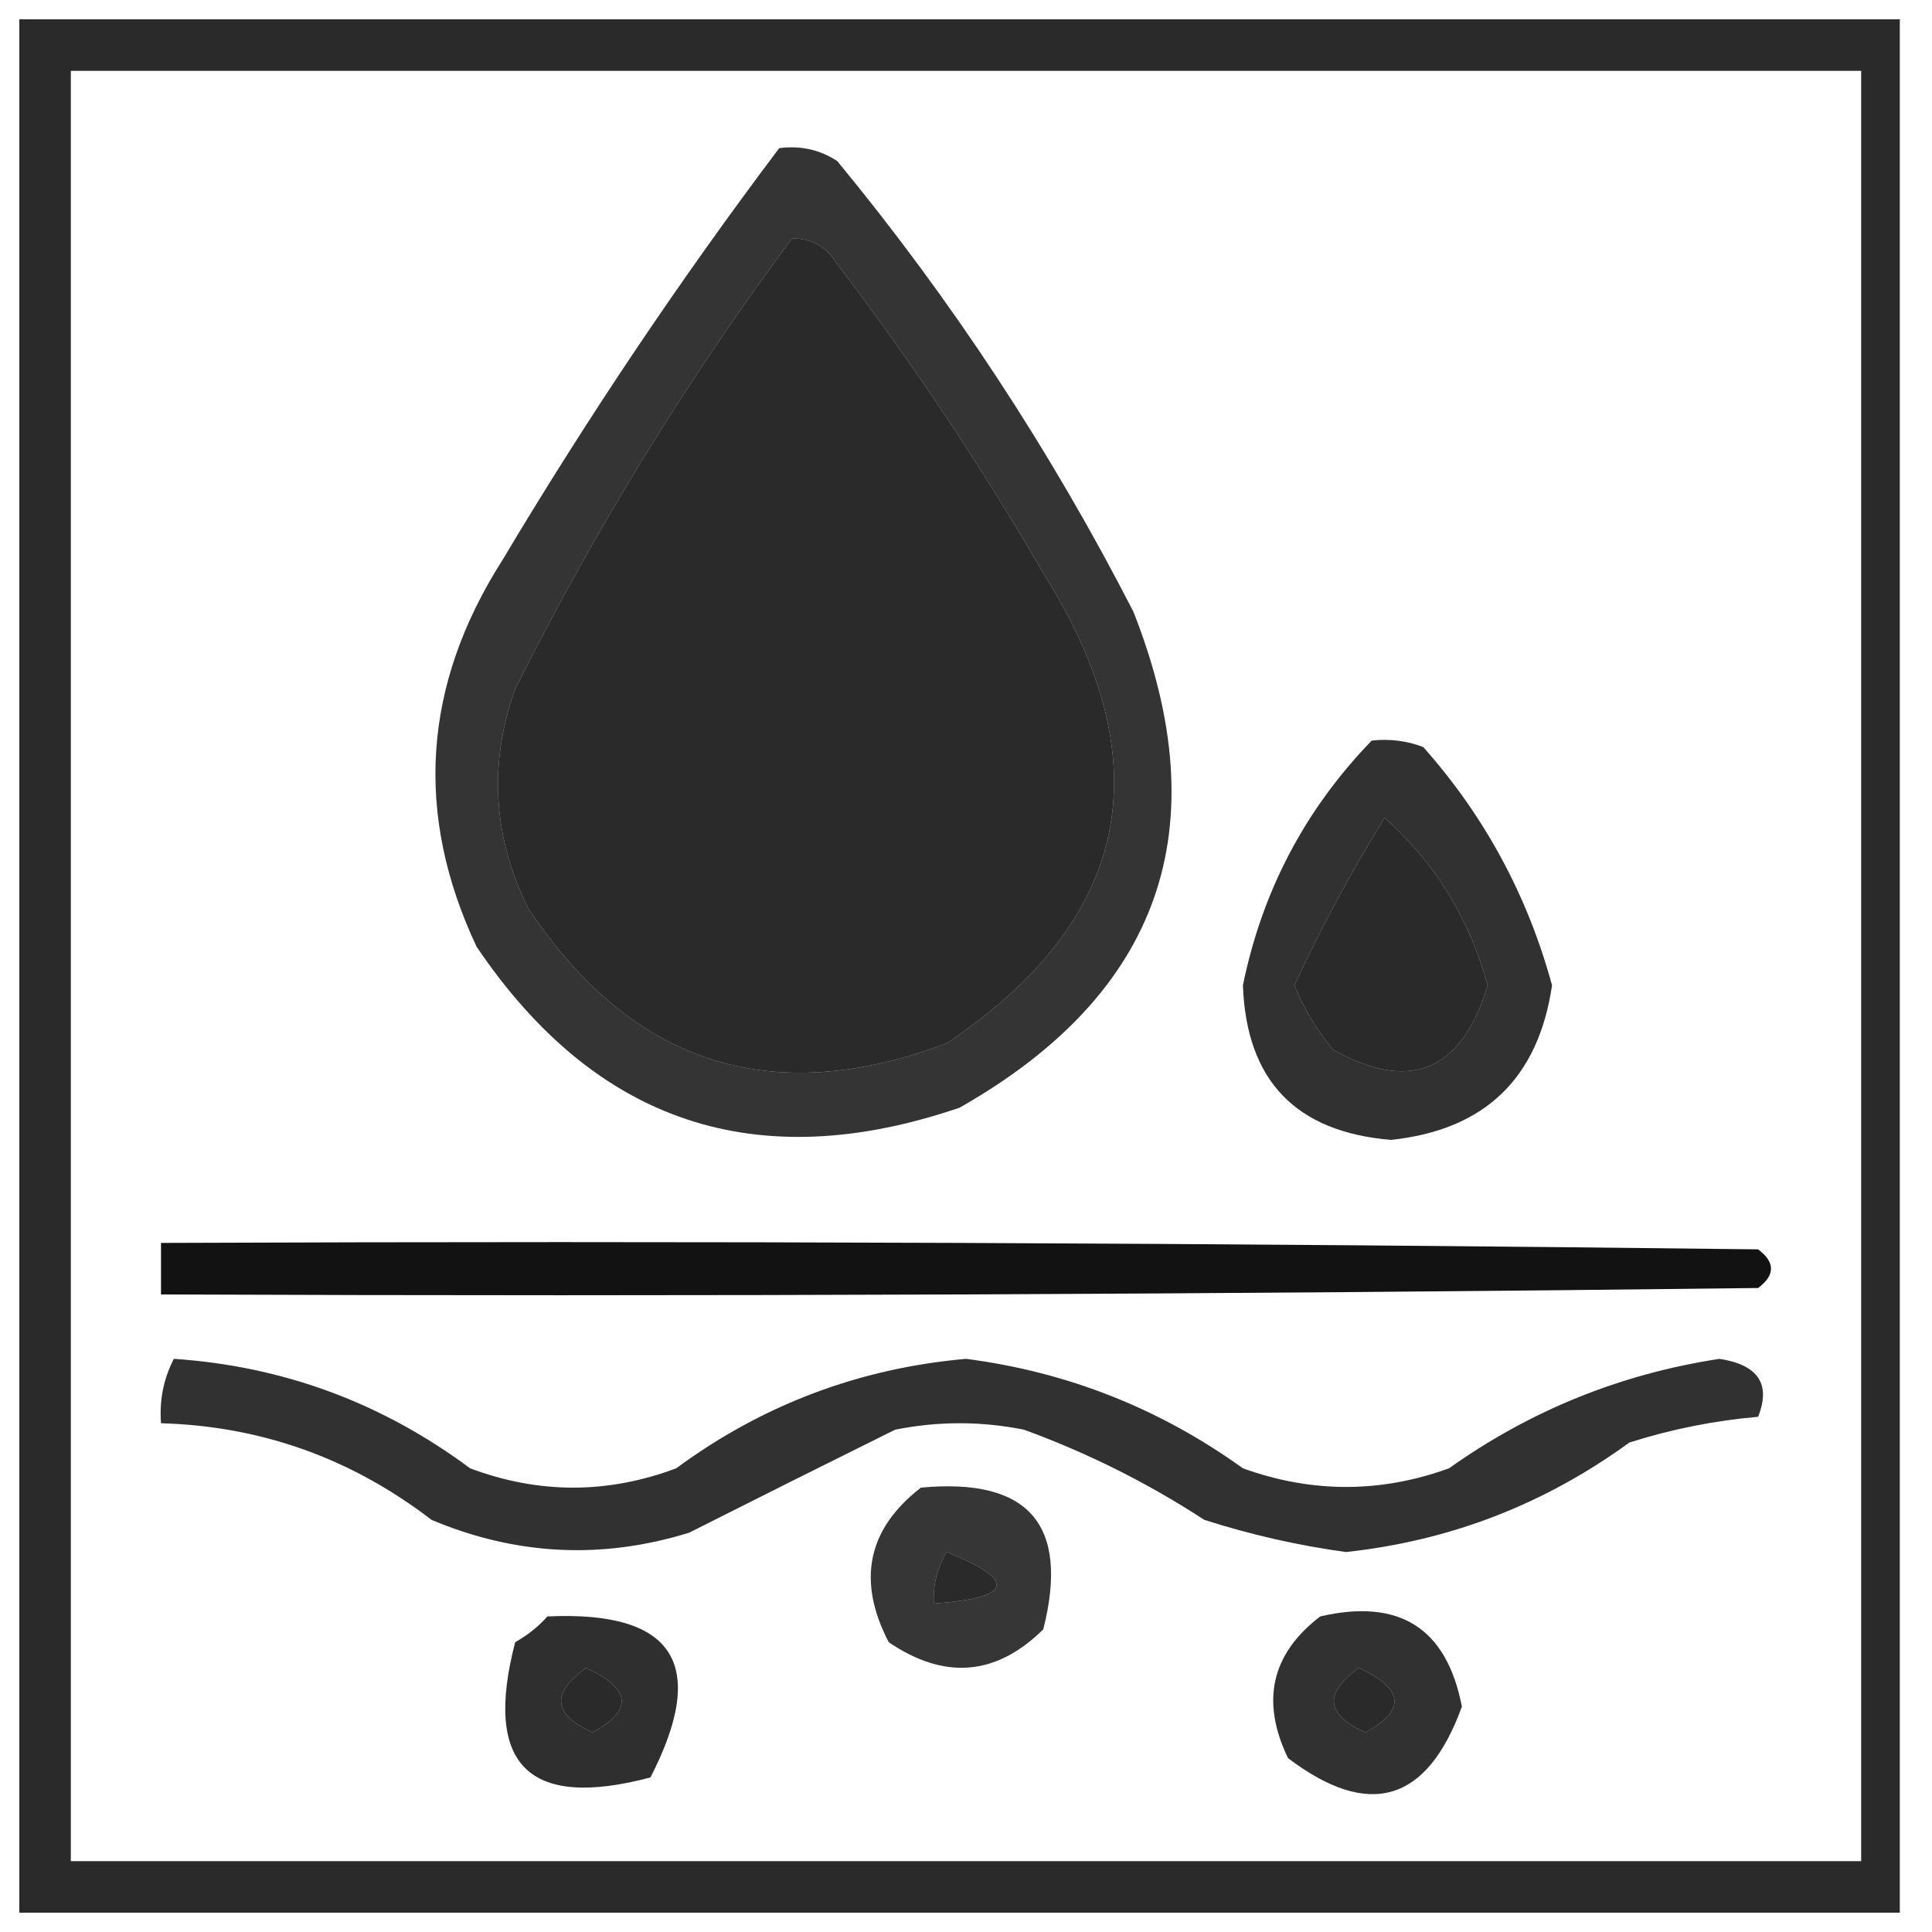
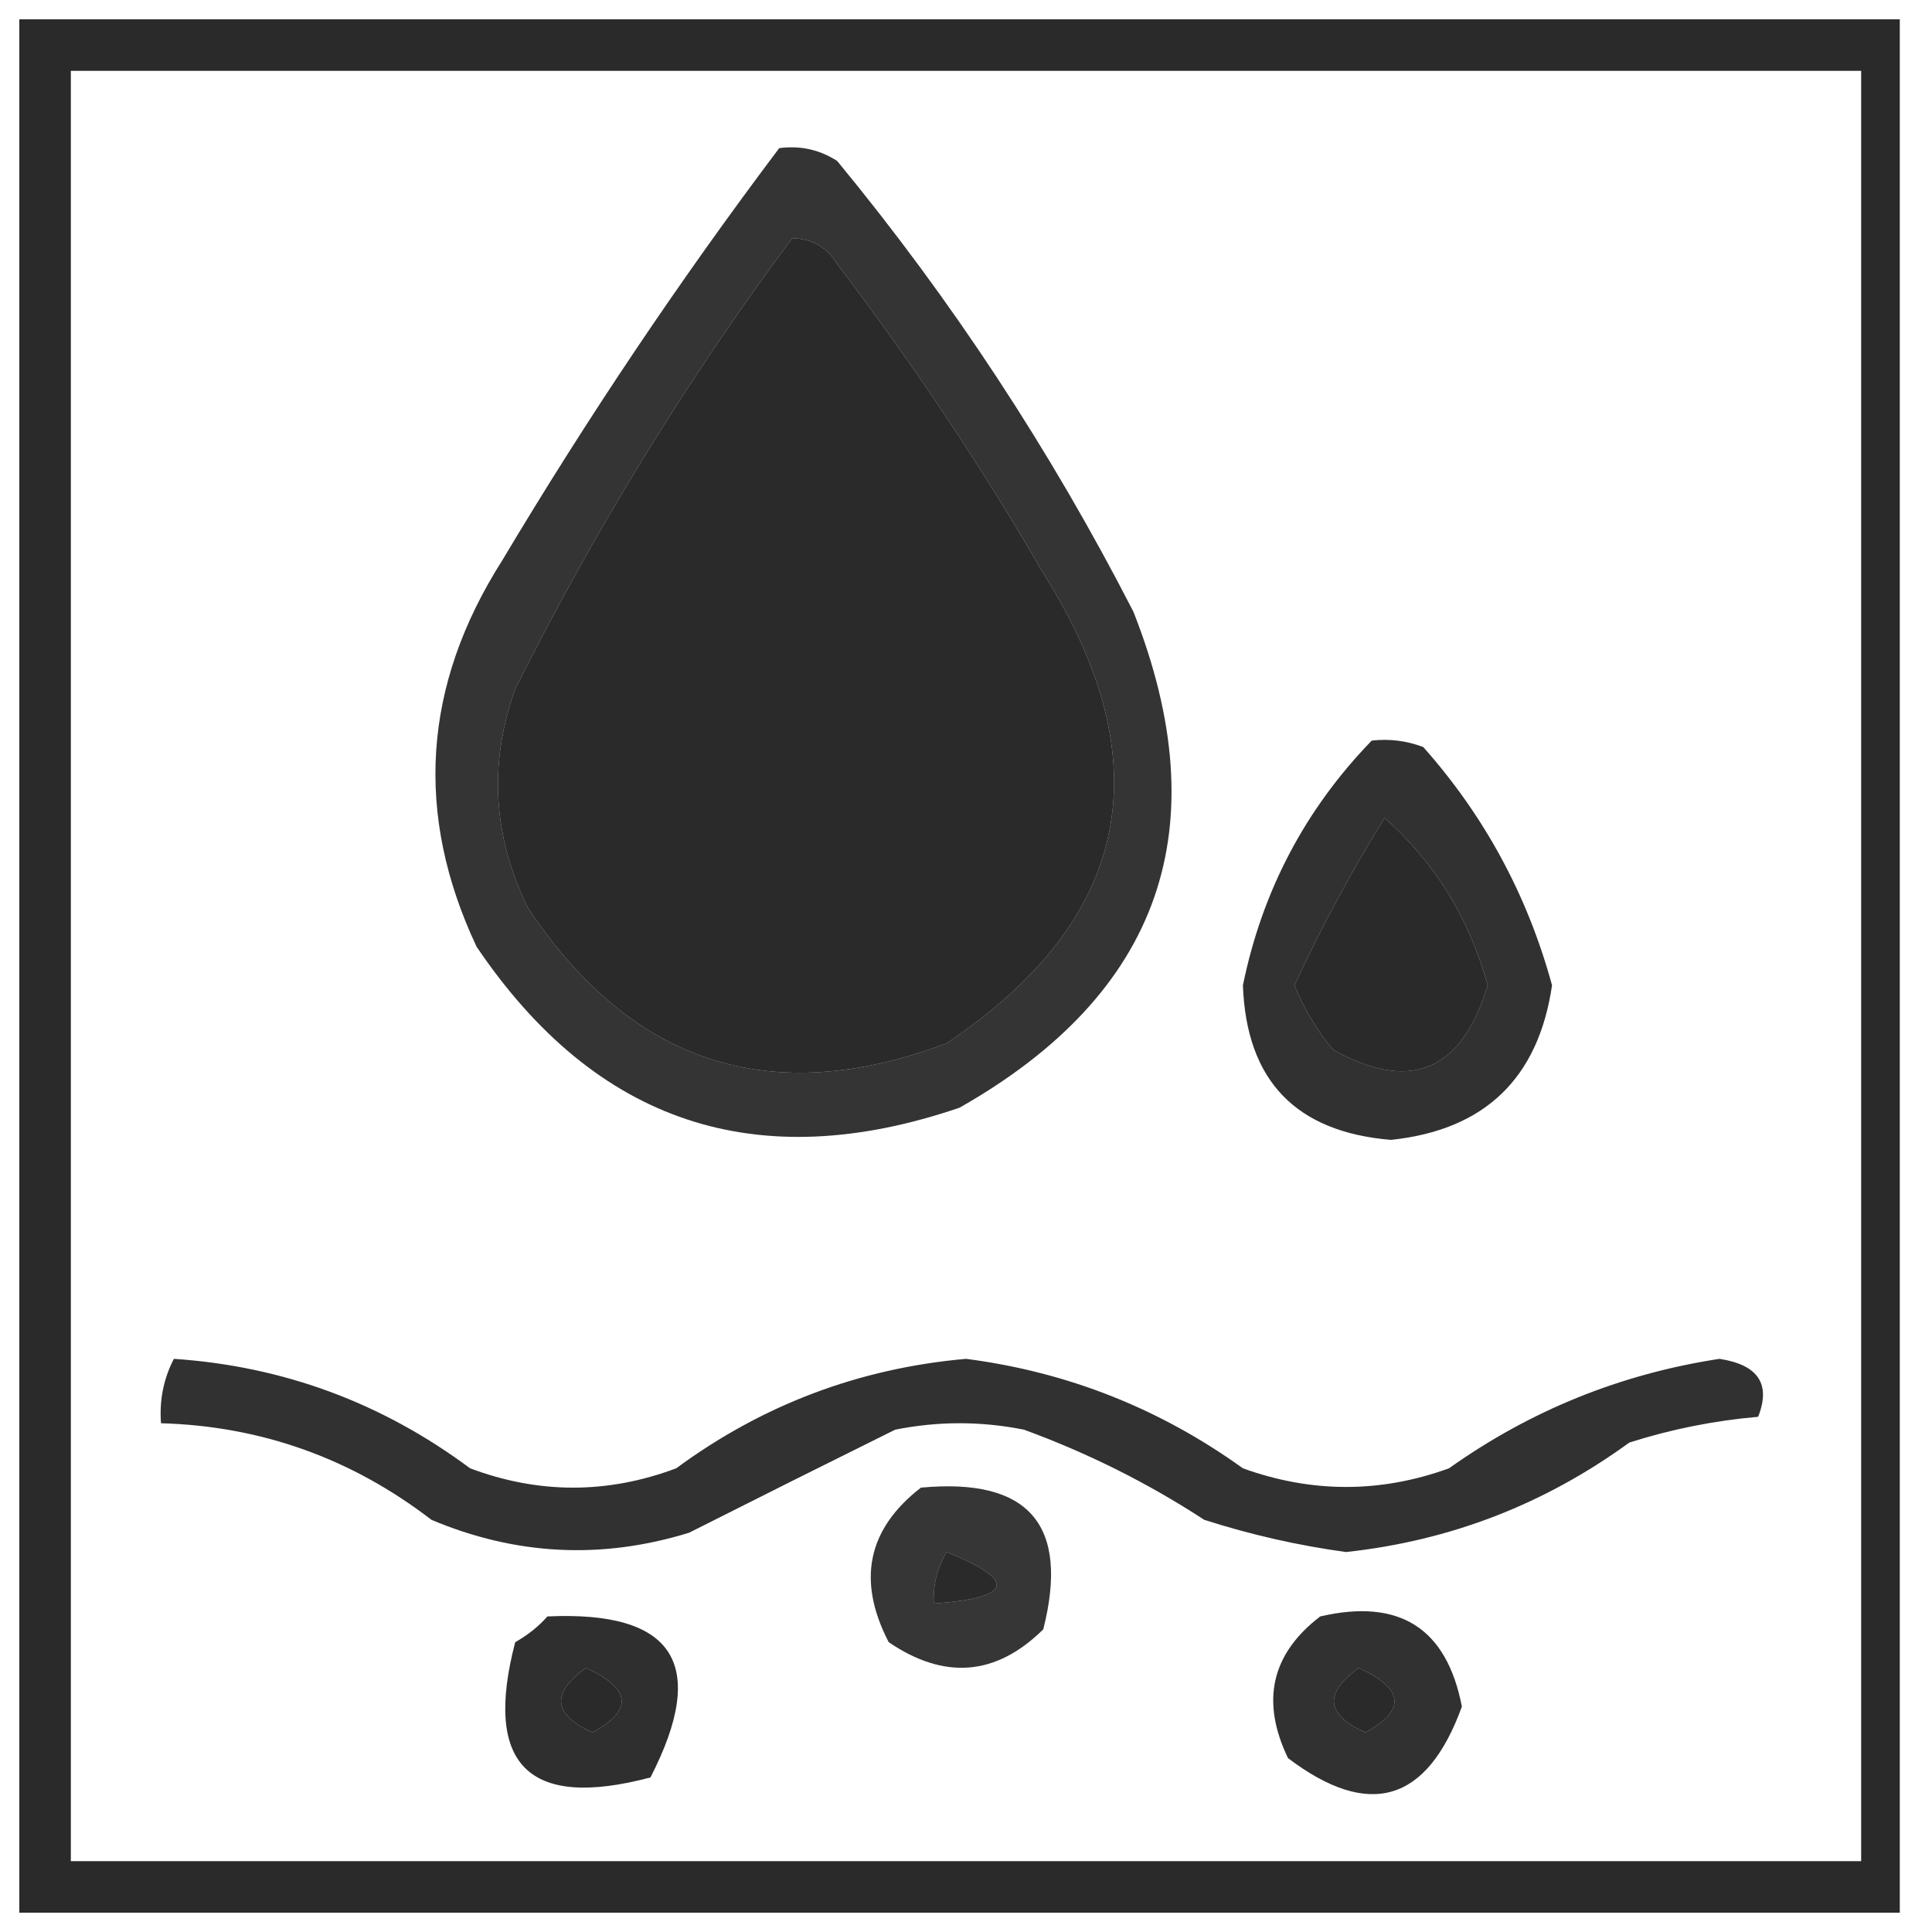
<svg xmlns="http://www.w3.org/2000/svg" version="1.1" width="150px" height="150px" style="shape-rendering:geometricPrecision; text-rendering:geometricPrecision; image-rendering:optimizeQuality; fill-rule:evenodd; clip-rule:evenodd">
  <g>
    <path style="opacity:0.834" fill="#000000" d="M 1.5,1.5 C 50.167,1.5 98.833,1.5 147.5,1.5C 147.5,50.5 147.5,99.5 147.5,148.5C 98.833,148.5 50.167,148.5 1.5,148.5C 1.5,99.5 1.5,50.5 1.5,1.5 Z M 5.5,5.5 C 51.833,5.5 98.167,5.5 144.5,5.5C 144.5,51.833 144.5,98.167 144.5,144.5C 98.167,144.5 51.833,144.5 5.5,144.5C 5.5,98.167 5.5,51.833 5.5,5.5 Z M 61.5,18.5 C 63.017,18.511 64.184,19.177 65,20.5C 70.829,28.156 76.163,36.156 81,44.5C 90.297,59.243 87.797,71.409 73.5,81C 59.883,86.128 49.05,82.628 41,70.5C 38.263,64.949 37.929,59.282 40,53.5C 46.174,41.137 53.341,29.47 61.5,18.5 Z M 107.5,63.5 C 111.41,66.97 114.076,71.303 115.5,76.5C 113.49,83.176 109.49,84.842 103.5,81.5C 102.248,79.999 101.248,78.332 100.5,76.5C 102.604,71.953 104.937,67.62 107.5,63.5 Z M 73.5,120.5 C 78.992,122.717 78.658,124.051 72.5,124.5C 72.433,123.041 72.766,121.708 73.5,120.5 Z M 45.5,129.5 C 49.016,131.118 49.183,132.785 46,134.5C 42.928,133.119 42.761,131.452 45.5,129.5 Z M 105.5,129.5 C 109.016,131.118 109.183,132.785 106,134.5C 102.928,133.119 102.761,131.452 105.5,129.5 Z" />
  </g>
  <g>
    <path style="opacity:0.795" fill="#000000" d="M 60.5,11.5 C 62.144,11.287 63.644,11.62 65,12.5C 73.91,23.311 81.576,34.977 88,47.5C 94.623,64.3 90.123,77.133 74.5,86C 58.759,91.372 46.259,87.206 37,73.5C 32.155,63.2 32.822,53.2 39,43.5C 45.63,32.389 52.797,21.722 60.5,11.5 Z M 61.5,18.5 C 53.341,29.47 46.174,41.137 40,53.5C 37.929,59.282 38.263,64.949 41,70.5C 49.05,82.628 59.883,86.128 73.5,81C 87.797,71.409 90.297,59.243 81,44.5C 76.163,36.156 70.829,28.156 65,20.5C 64.184,19.177 63.017,18.511 61.5,18.5 Z" />
  </g>
  <g>
    <path style="opacity:0.805" fill="#000000" d="M 106.5,57.5 C 107.873,57.343 109.207,57.51 110.5,58C 115.263,63.358 118.597,69.524 120.5,76.5C 119.436,83.731 115.269,87.731 108,88.5C 100.601,87.889 96.767,83.889 96.5,76.5C 97.998,69.168 101.332,62.835 106.5,57.5 Z M 107.5,63.5 C 104.937,67.62 102.604,71.953 100.5,76.5C 101.248,78.332 102.248,79.999 103.5,81.5C 109.49,84.842 113.49,83.176 115.5,76.5C 114.076,71.303 111.41,66.97 107.5,63.5 Z" />
  </g>
  <g>
-     <path style="opacity:0.928" fill="#000000" d="M 12.5,96.5 C 53.835,96.333 95.168,96.5 136.5,97C 137.833,98 137.833,99 136.5,100C 95.168,100.5 53.835,100.667 12.5,100.5C 12.5,99.167 12.5,97.833 12.5,96.5 Z" />
-   </g>
+     </g>
  <g>
    <path style="opacity:0.807" fill="#000000" d="M 13.5,105.5 C 21.979,106.07 29.646,108.903 36.5,114C 41.833,116 47.167,116 52.5,114C 59.199,109.068 66.698,106.235 75,105.5C 82.872,106.518 90.038,109.351 96.5,114C 101.849,115.929 107.182,115.929 112.5,114C 118.82,109.508 125.82,106.674 133.5,105.5C 136.507,105.963 137.507,107.463 136.5,110C 133.086,110.297 129.753,110.964 126.5,112C 119.913,116.795 112.579,119.628 104.5,120.5C 100.758,119.985 97.091,119.152 93.5,118C 89.112,115.139 84.445,112.806 79.5,111C 76.167,110.333 72.833,110.333 69.5,111C 64.186,113.632 58.853,116.299 53.5,119C 46.723,121.094 40.057,120.761 33.5,118C 27.286,113.223 20.286,110.723 12.5,110.5C 12.366,108.708 12.699,107.042 13.5,105.5 Z" />
  </g>
  <g>
    <path style="opacity:0.789" fill="#000000" d="M 71.5,115.5 C 79.885,114.716 83.052,118.383 81,126.5C 77.341,130.115 73.341,130.448 69,127.5C 66.517,122.713 67.35,118.713 71.5,115.5 Z M 73.5,120.5 C 72.766,121.708 72.433,123.041 72.5,124.5C 78.658,124.051 78.992,122.717 73.5,120.5 Z" />
  </g>
  <g>
    <path style="opacity:0.813" fill="#000000" d="M 42.5,125.5 C 52.355,125.041 55.022,129.208 50.5,138C 41.017,140.517 37.517,137.017 40,127.5C 40.995,126.934 41.828,126.267 42.5,125.5 Z M 45.5,129.5 C 42.761,131.452 42.928,133.119 46,134.5C 49.183,132.785 49.016,131.118 45.5,129.5 Z" />
  </g>
  <g>
    <path style="opacity:0.805" fill="#000000" d="M 102.5,125.5 C 108.656,124.072 112.323,126.405 113.5,132.5C 110.802,139.939 106.302,141.273 100,136.5C 97.871,132.073 98.704,128.406 102.5,125.5 Z M 105.5,129.5 C 102.761,131.452 102.928,133.119 106,134.5C 109.183,132.785 109.016,131.118 105.5,129.5 Z" />
  </g>
</svg>